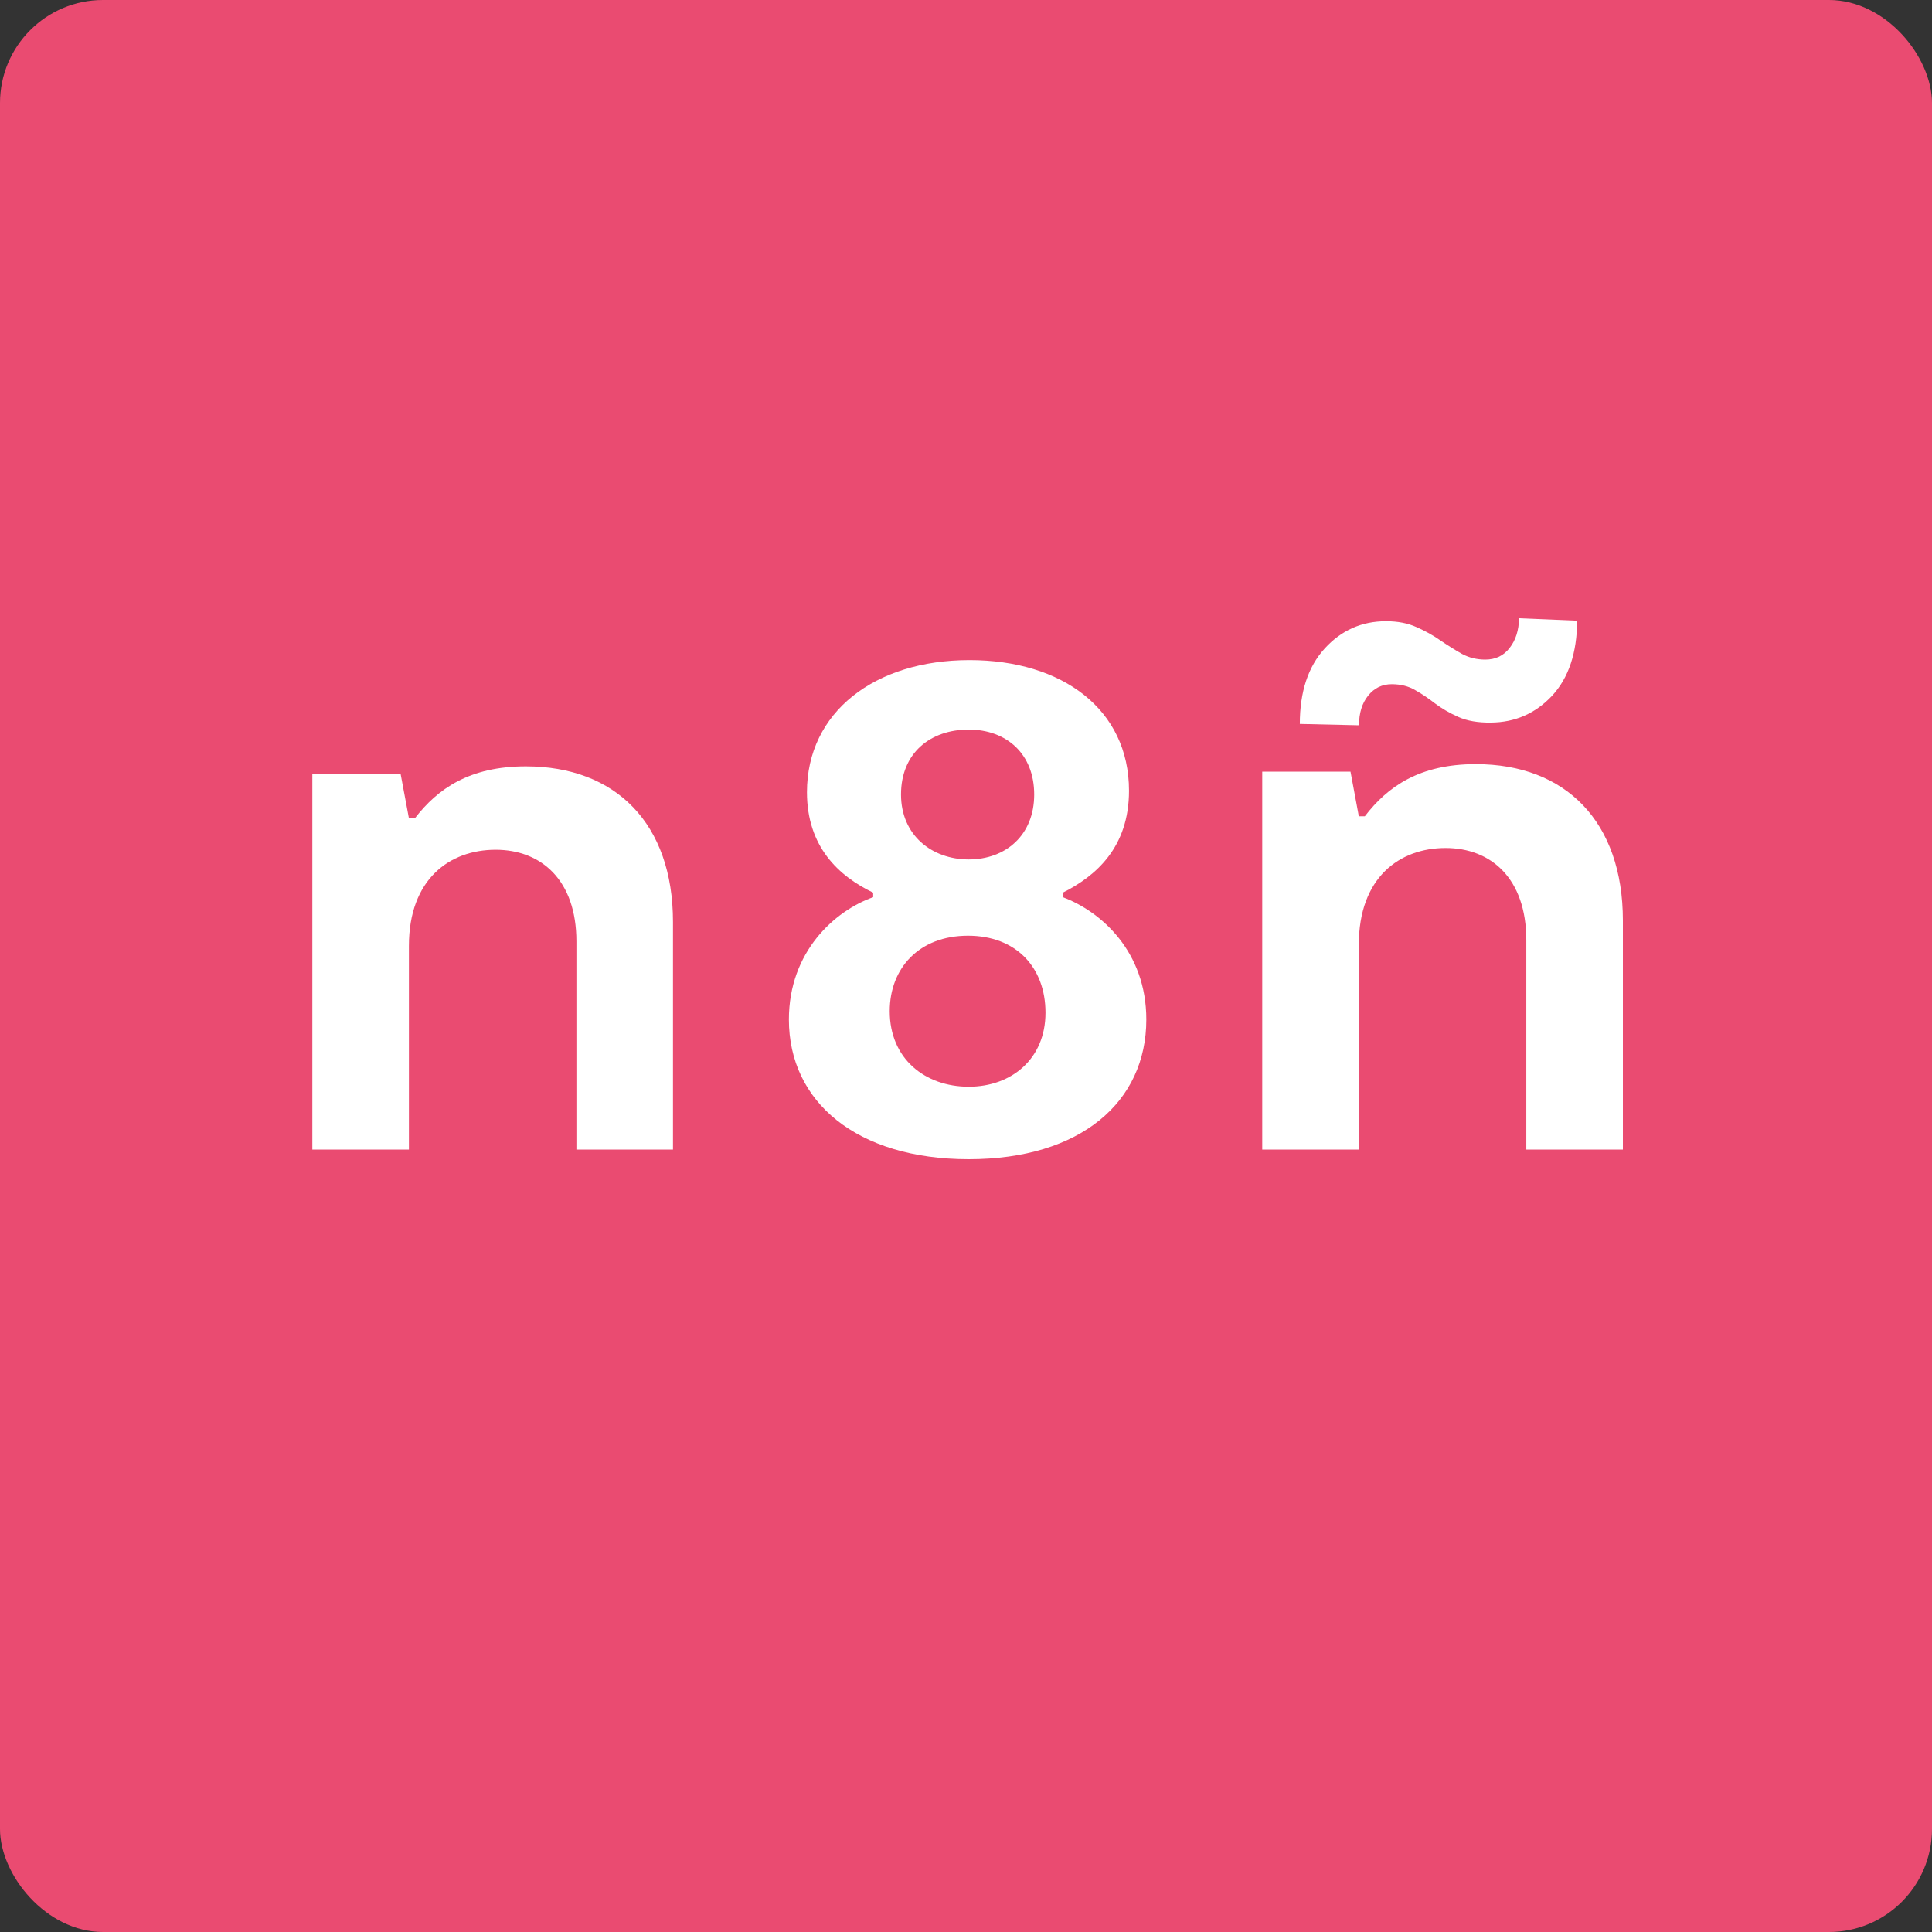
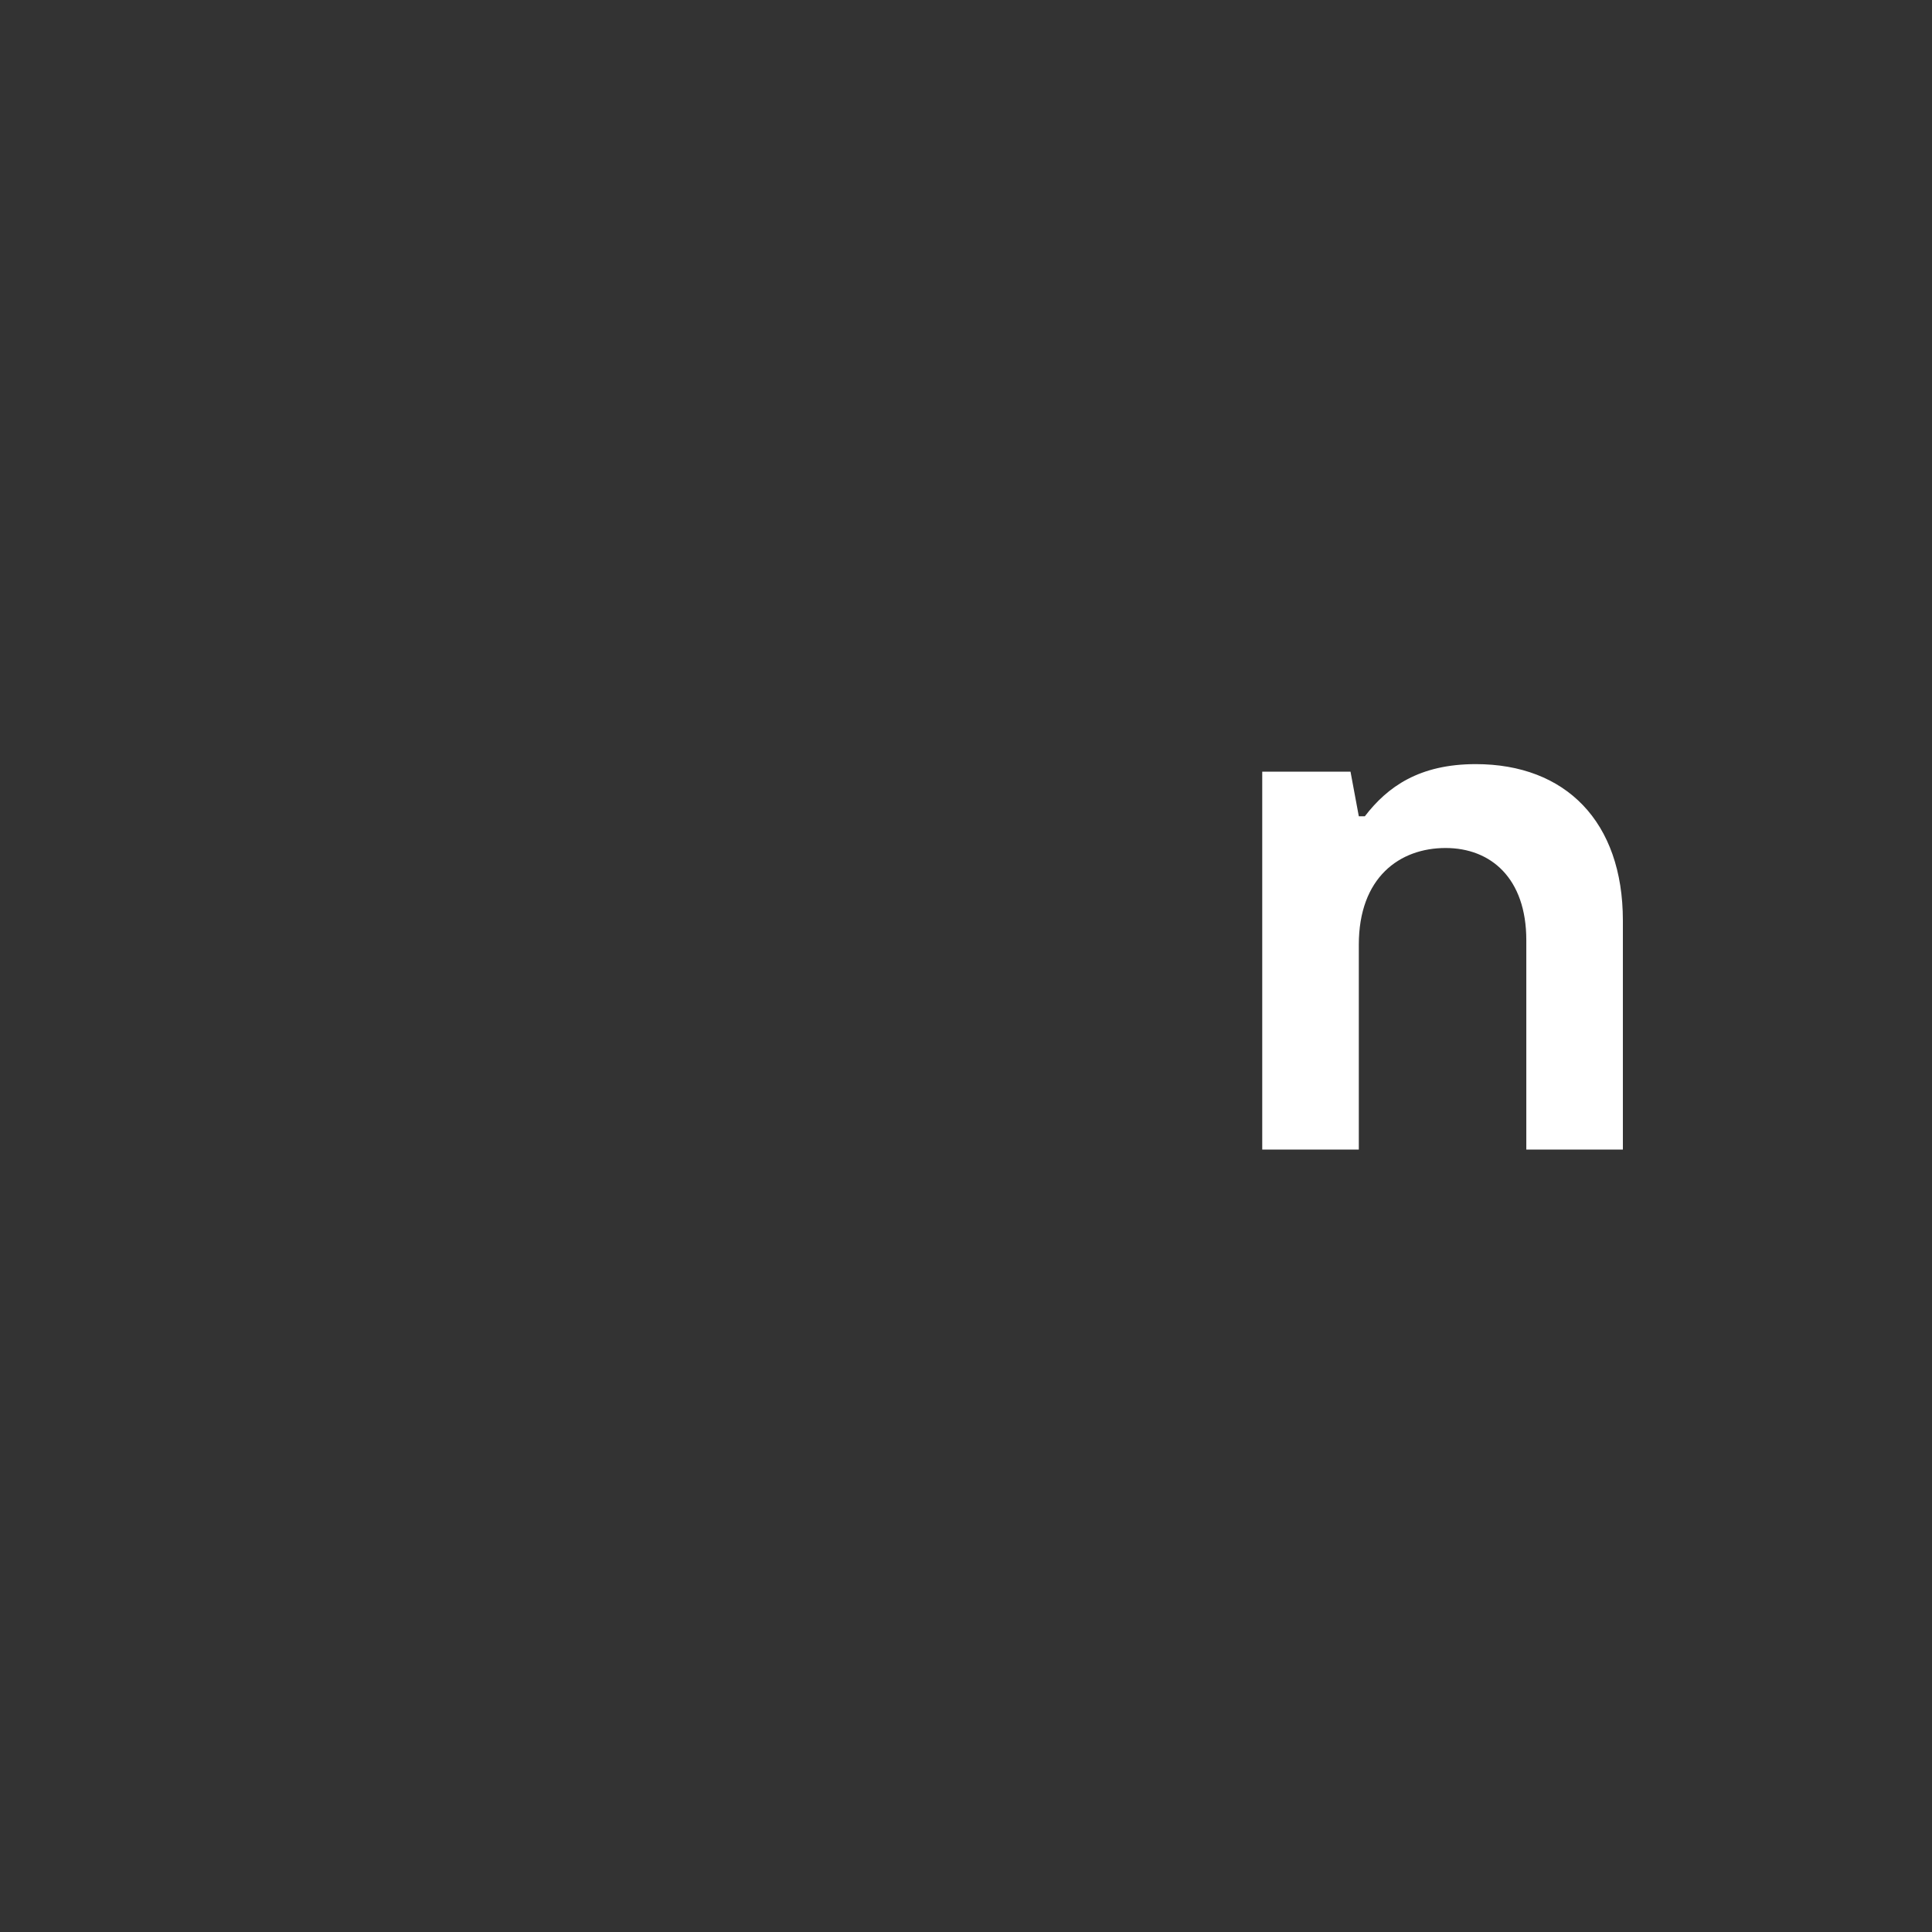
<svg xmlns="http://www.w3.org/2000/svg" width="600" height="600" viewBox="0 0 600 600" fill="none">
  <rect x="0" y="0" width="600" height="600" fill="#333333" stroke="none" />
-   <rect width="600" height="600" rx="32" fill="#EA4B71" />
-   <path fill-rule="evenodd" clip-rule="evenodd" d="M330.06 278.63V277.225C340.342 272.066 350.624 263.155 350.624 245.568C350.624 220.242 329.827 205 301.084 205C271.64 205 250.609 221.179 250.609 246.036C250.609 262.921 260.422 272.066 271.173 277.225V278.63C259.256 282.852 245 295.515 245 316.62C245 342.177 266.031 360 300.851 360C335.669 360 356 342.177 356 316.62C356 295.515 341.978 283.086 330.06 278.63ZM300.851 226.575C312.536 226.575 321.18 234.076 321.18 246.739C321.18 259.403 312.3 266.907 300.851 266.907C289.4 266.907 279.818 259.403 279.818 246.739C279.818 233.842 288.933 226.575 300.851 226.575ZM300.851 337.488C287.295 337.488 276.313 328.813 276.313 314.039C276.313 300.674 285.427 290.59 300.615 290.59C315.573 290.59 324.687 300.438 324.687 314.509C324.687 328.813 314.171 337.488 300.851 337.488Z" fill="white" />
-   <path d="M126.991 357H97V240.333H124.413L126.991 254.099H128.865C135.895 244.999 145.737 238 163.311 238C191.192 238 209 255.732 209 286.3V357H179.009V292.366C179.009 273.234 167.997 263.899 153.937 263.899C139.645 263.899 126.991 272.999 126.991 293.767V357Z" fill="white" />
  <path d="M392 357H421.991V293.398C421.991 272.509 434.645 263.356 448.937 263.356C462.997 263.356 474.009 272.745 474.009 291.989V357H504V285.887C504 255.141 486.192 237.306 458.311 237.306C440.737 237.306 430.895 244.346 423.865 253.499H421.991L419.413 239.653H392V357Z" fill="white" />
-   <path d="M422.056 225.243L403.672 224.823C403.672 214.861 406.246 207.054 411.395 201.402C416.544 195.75 422.895 192.923 430.45 192.923C434.088 192.923 437.25 193.539 439.936 194.77C442.622 195.945 445.084 197.317 447.323 198.884C449.617 200.451 451.856 201.85 454.038 203.081C456.221 204.256 458.627 204.844 461.258 204.844C464.447 204.844 466.966 203.641 468.812 201.234C470.715 198.828 471.695 195.75 471.751 192L489.798 192.756C489.742 202.773 487.14 210.552 481.992 216.093C476.843 221.577 470.519 224.347 463.02 224.403C458.991 224.459 455.605 223.872 452.863 222.64C450.121 221.409 447.715 220.01 445.644 218.443C443.629 216.876 441.587 215.505 439.516 214.33C437.446 213.099 435.011 212.483 432.213 212.483C429.247 212.483 426.813 213.658 424.91 216.009C423.007 218.359 422.056 221.437 422.056 225.243Z" fill="white" />
</svg>